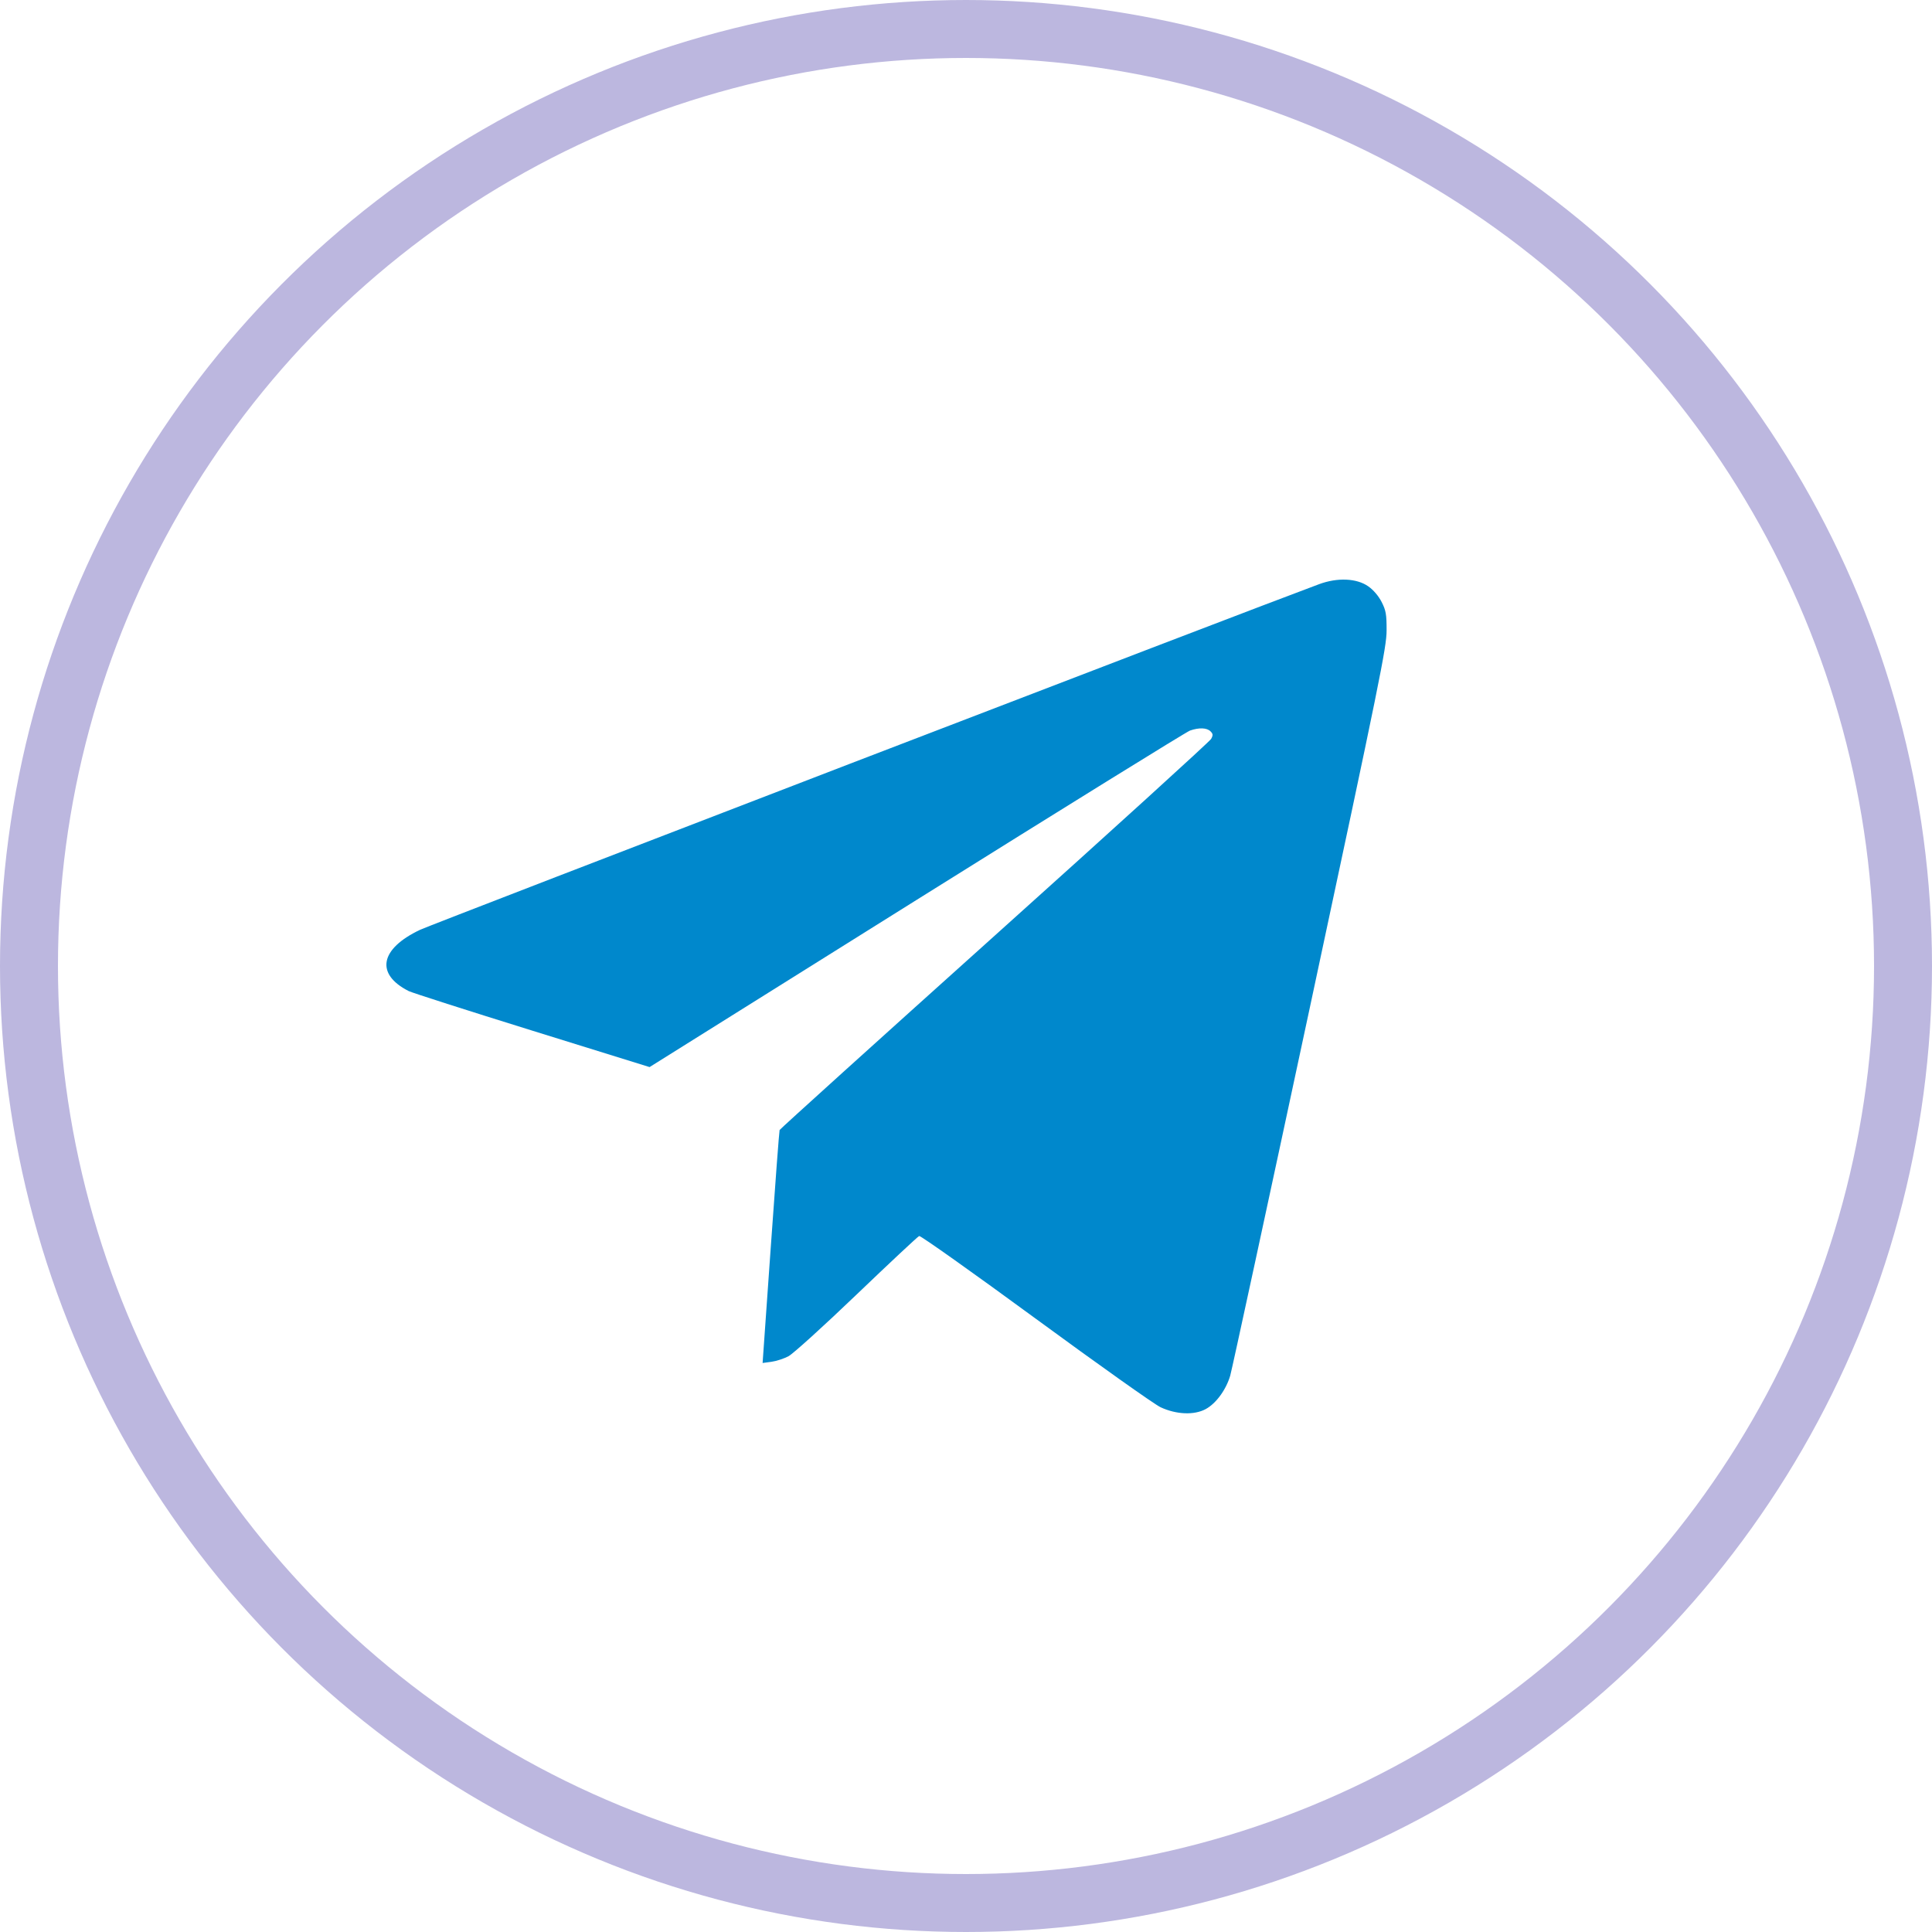
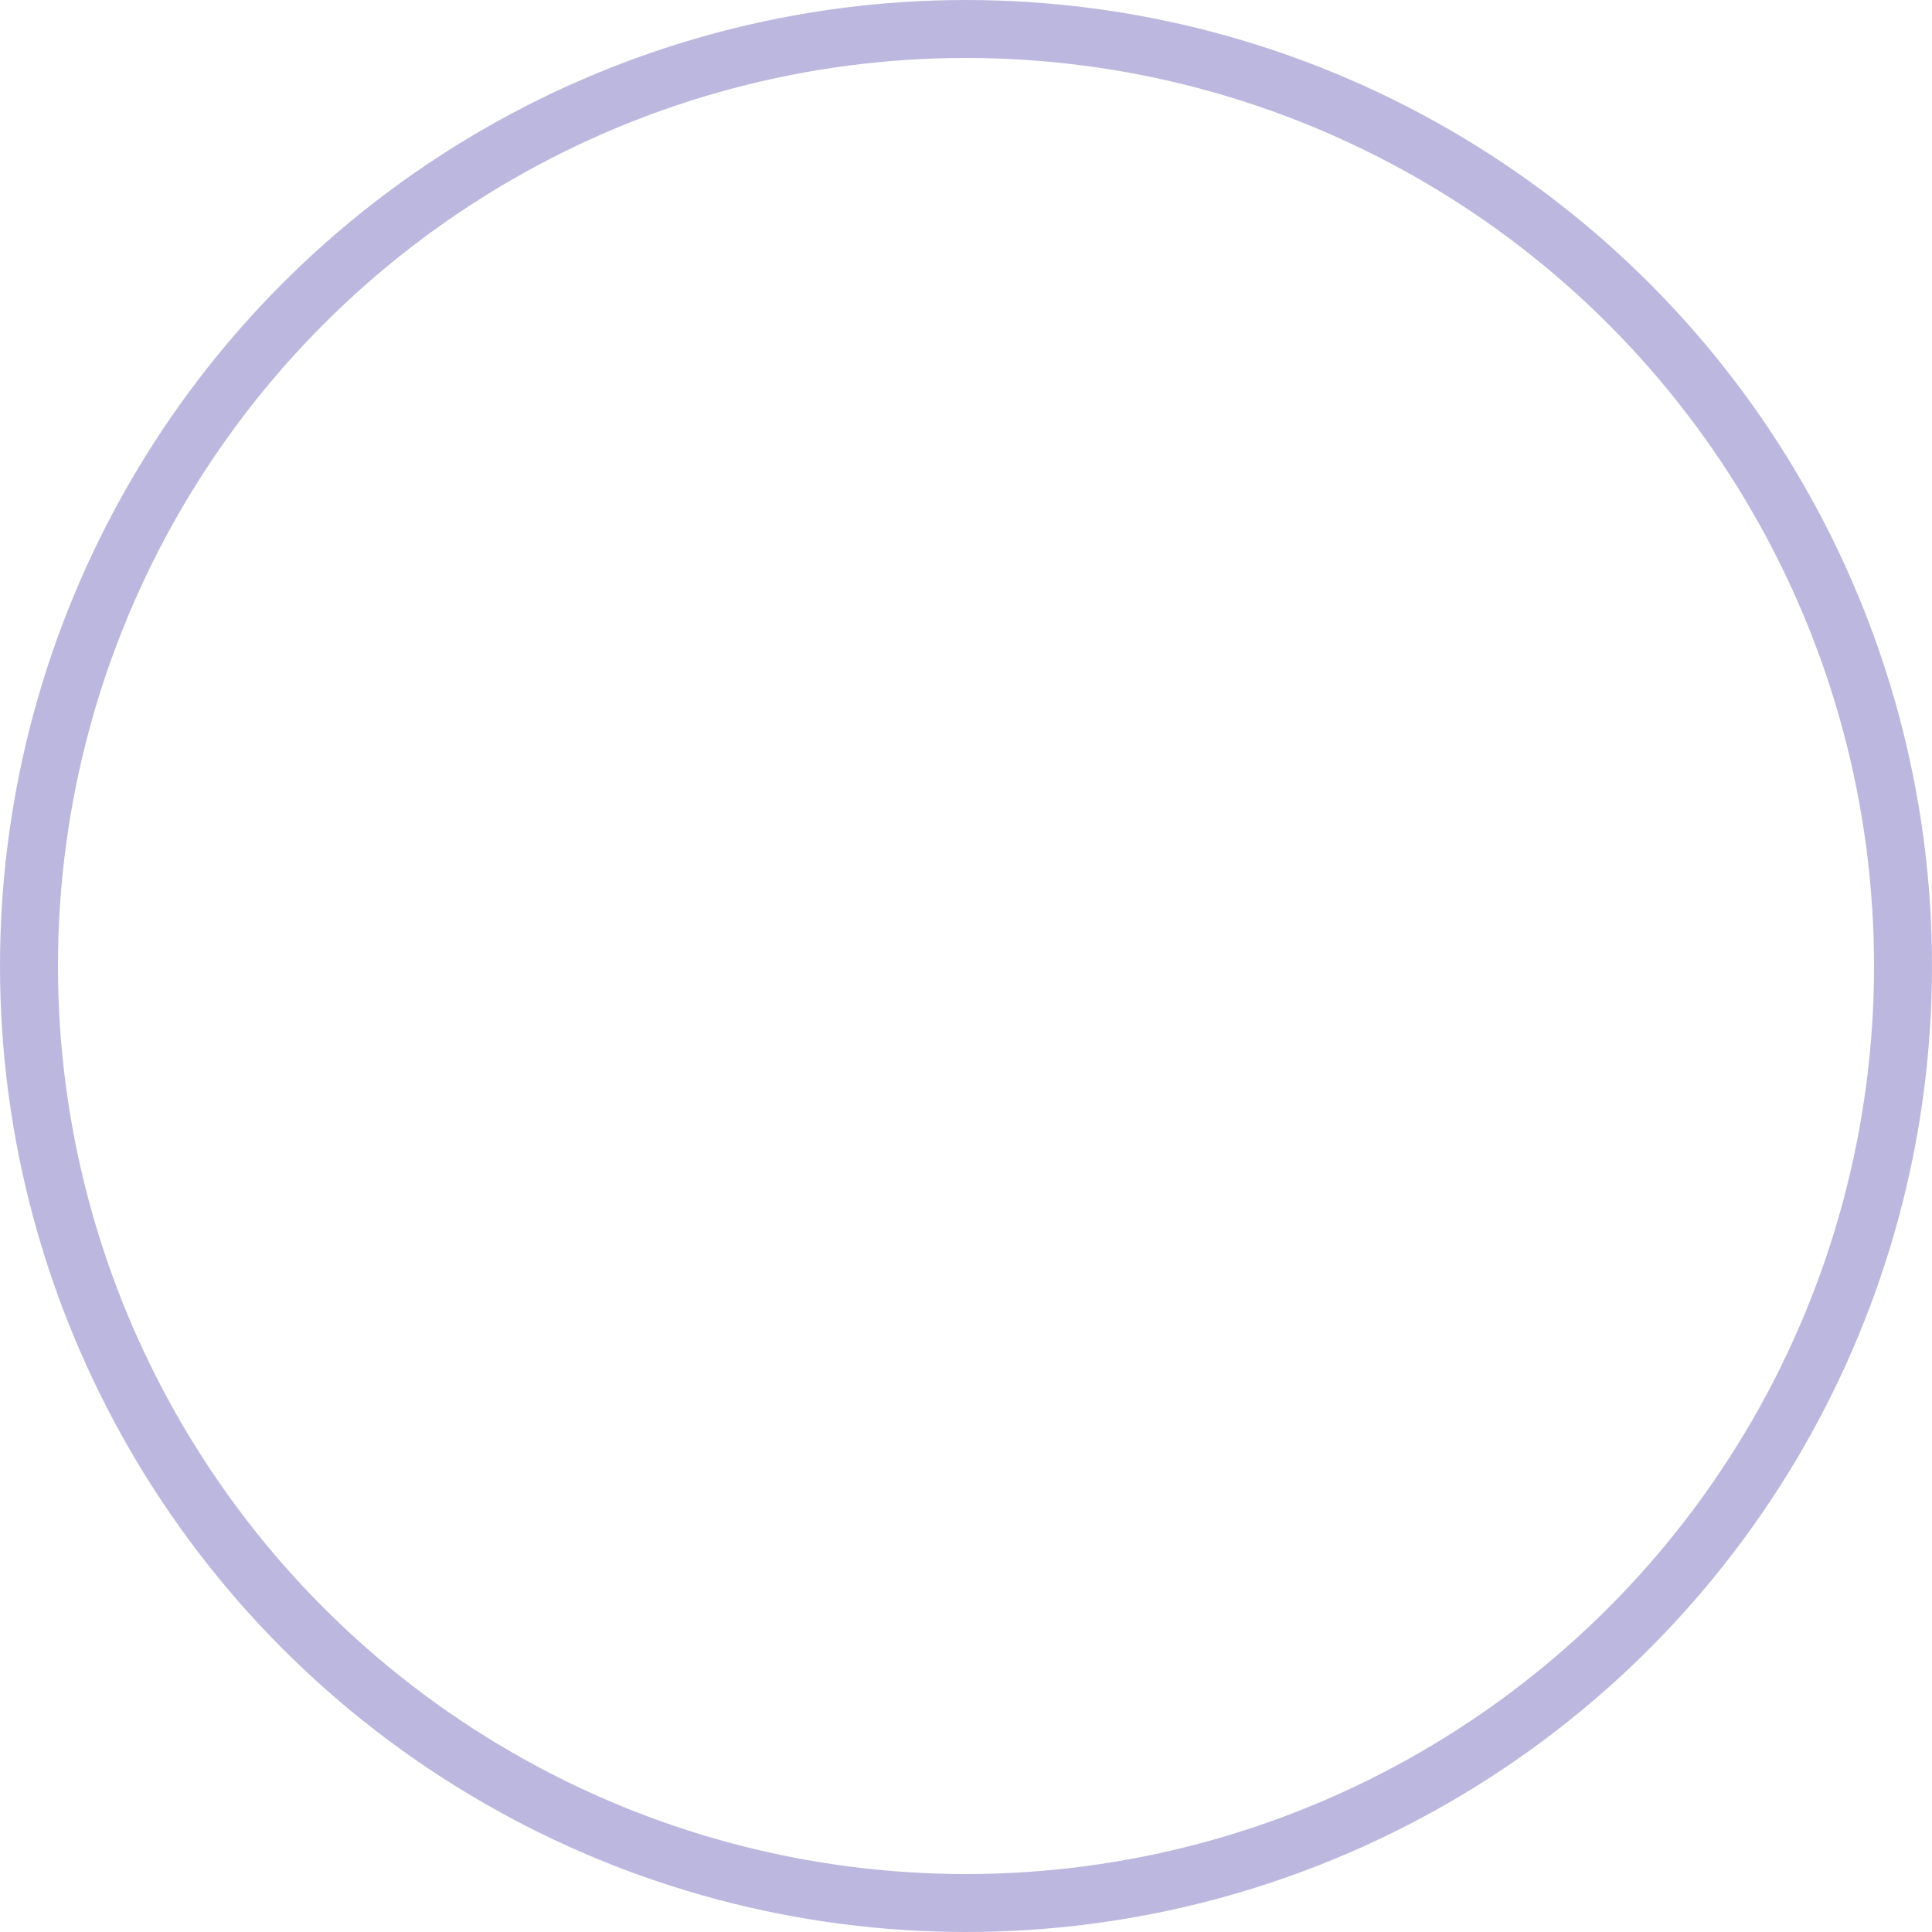
<svg xmlns="http://www.w3.org/2000/svg" width="50" height="50" viewBox="0 0 50 50" fill="none">
  <circle cx="25" cy="25" r="24.25" stroke="#BCB7DF" stroke-width="1.5" />
-   <path fill-rule="evenodd" clip-rule="evenodd" d="M34.142 15.117C32.419 15.752 11.183 23.916 10.87 24.064C9.831 24.557 9.71 25.208 10.575 25.648C10.659 25.691 12.096 26.151 13.769 26.671L16.811 27.616L23.719 23.291C27.519 20.913 30.704 18.94 30.797 18.907C31.032 18.825 31.234 18.833 31.328 18.927C31.394 18.993 31.397 19.026 31.344 19.123C31.309 19.188 28.787 21.481 25.738 24.219C22.689 26.957 20.186 29.219 20.176 29.245C20.166 29.271 20.062 30.639 19.947 32.283L19.736 35.274L19.965 35.243C20.091 35.226 20.291 35.161 20.408 35.098C20.526 35.035 21.32 34.316 22.172 33.499C23.025 32.682 23.752 32.002 23.788 31.988C23.824 31.975 25.181 32.937 26.804 34.127C28.426 35.316 29.881 36.349 30.037 36.42C30.444 36.609 30.904 36.628 31.202 36.468C31.468 36.325 31.729 35.971 31.838 35.602C31.88 35.459 32.808 31.169 33.9 26.069C35.717 17.578 35.884 16.755 35.885 16.315C35.886 15.898 35.868 15.799 35.757 15.58C35.678 15.425 35.544 15.268 35.413 15.176C35.114 14.965 34.618 14.942 34.142 15.117Z" fill="#0088CC" />
</svg>